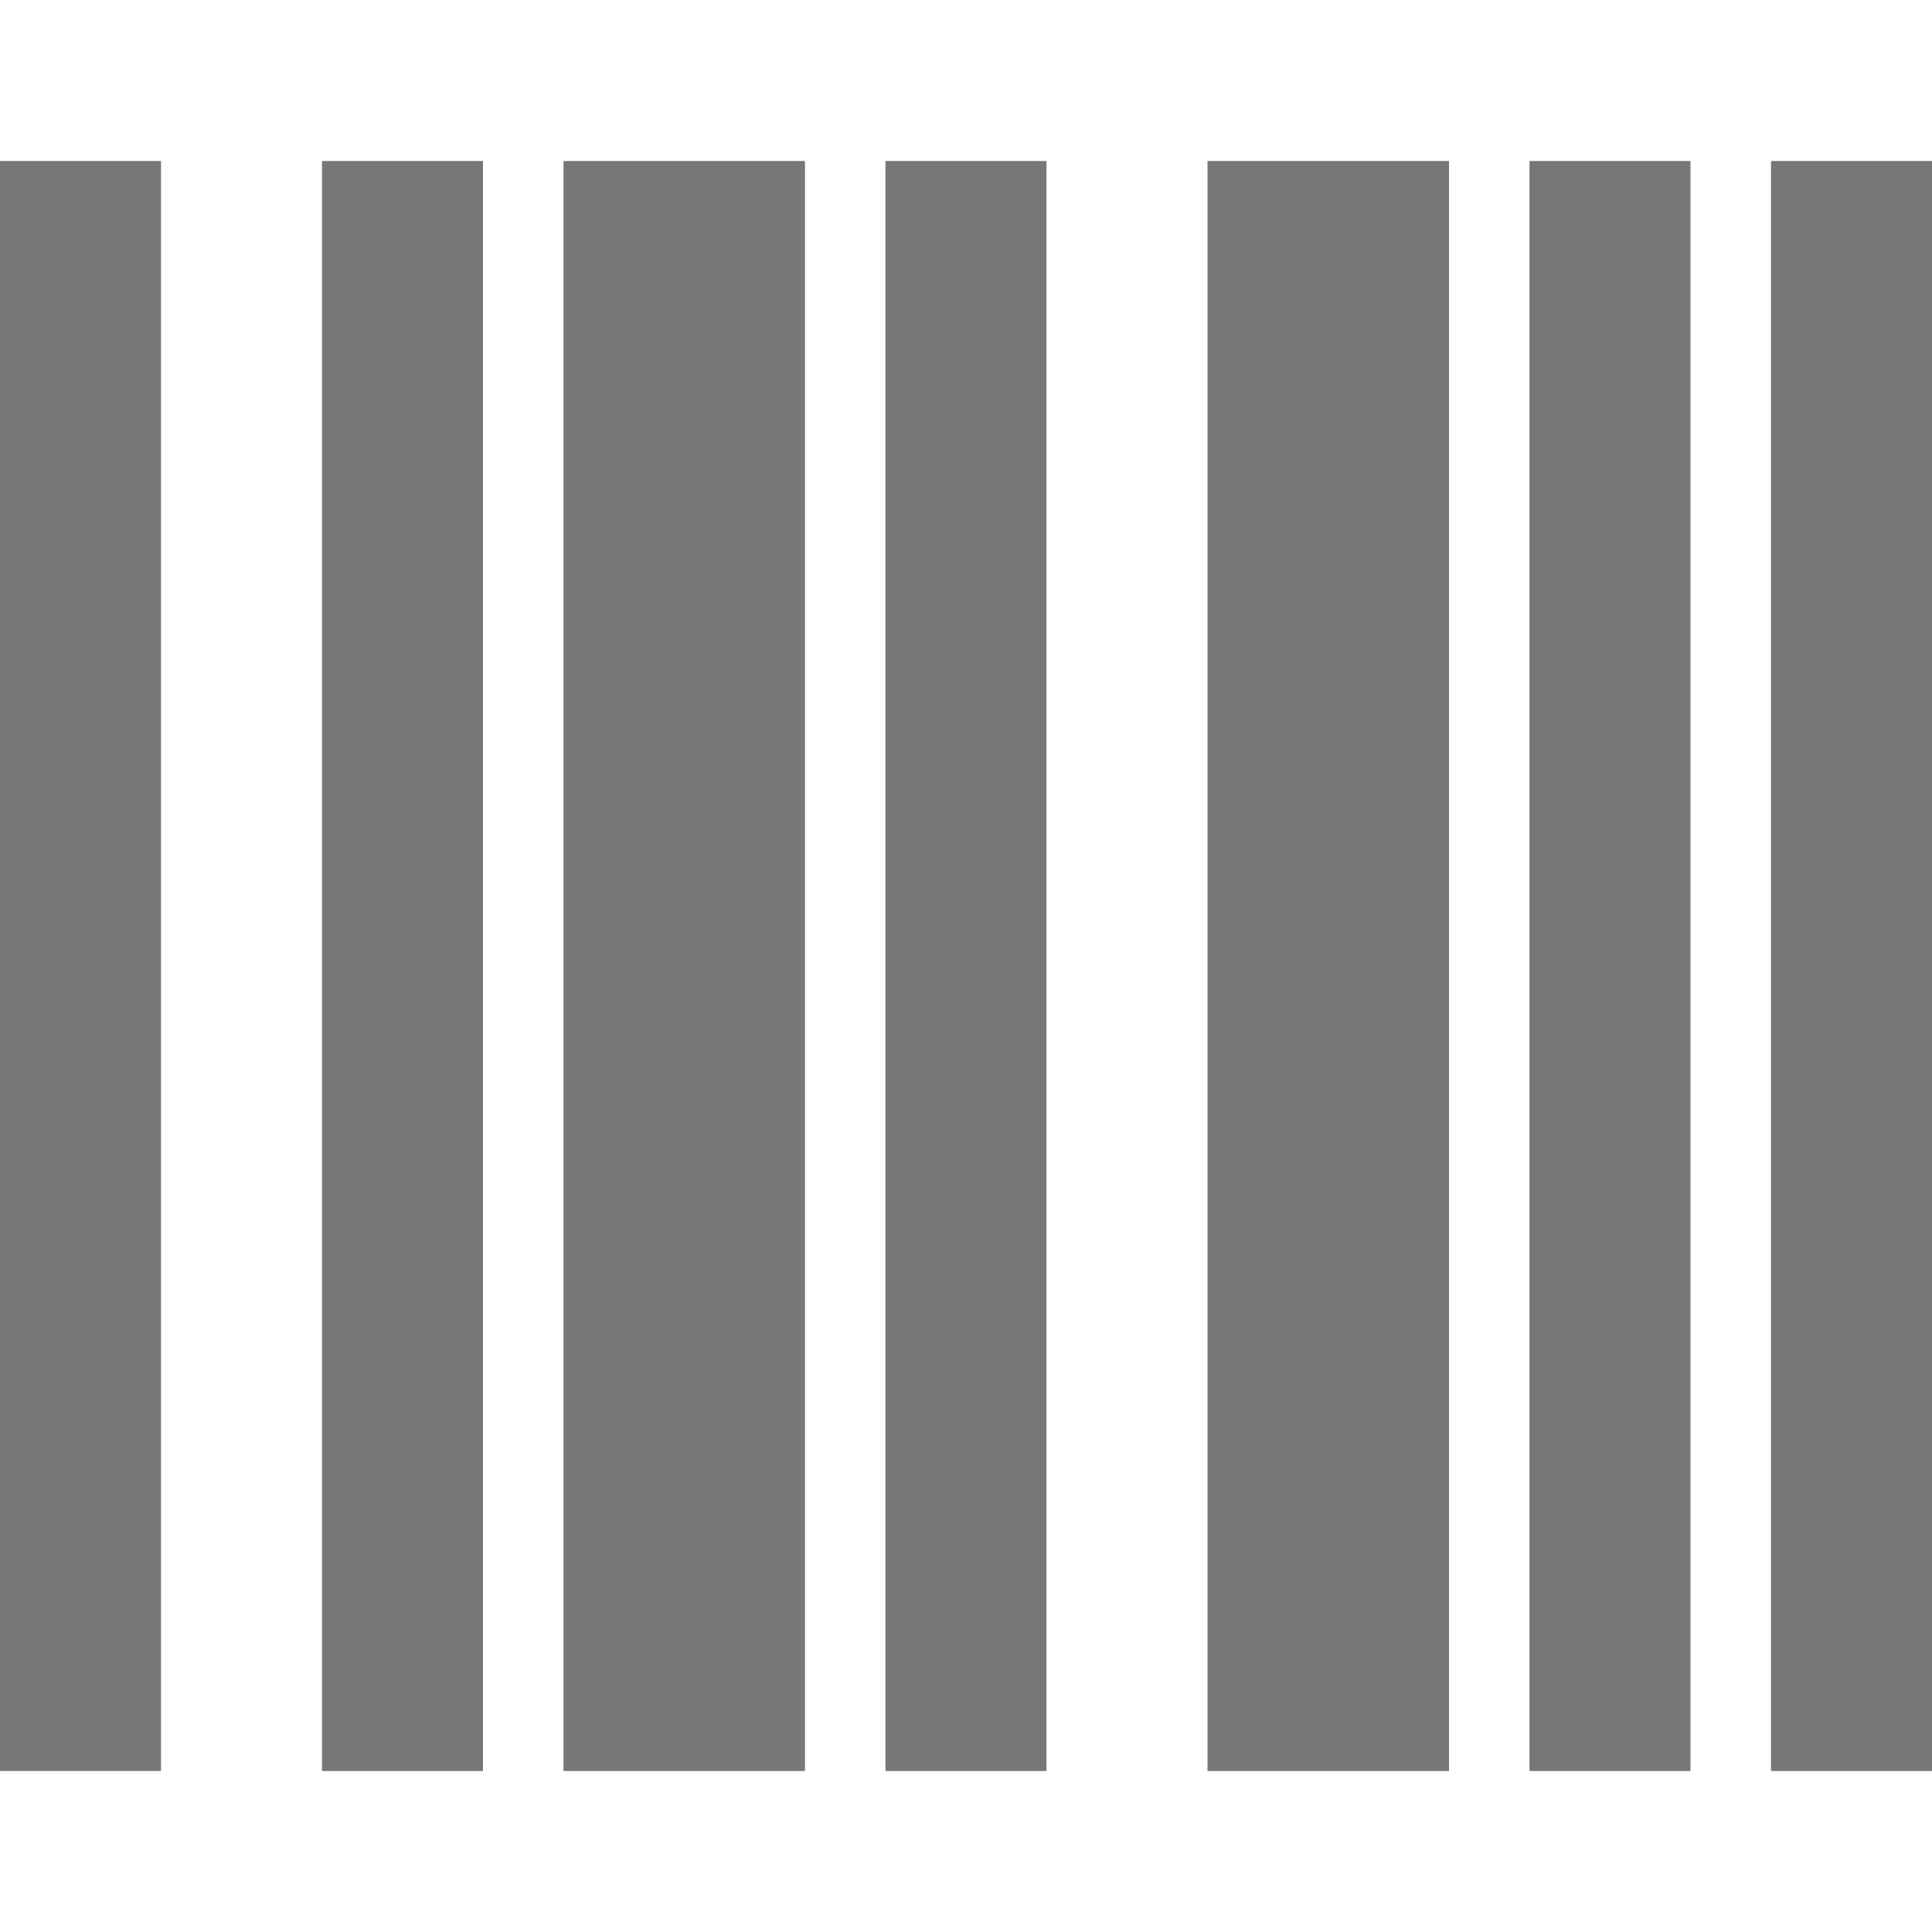
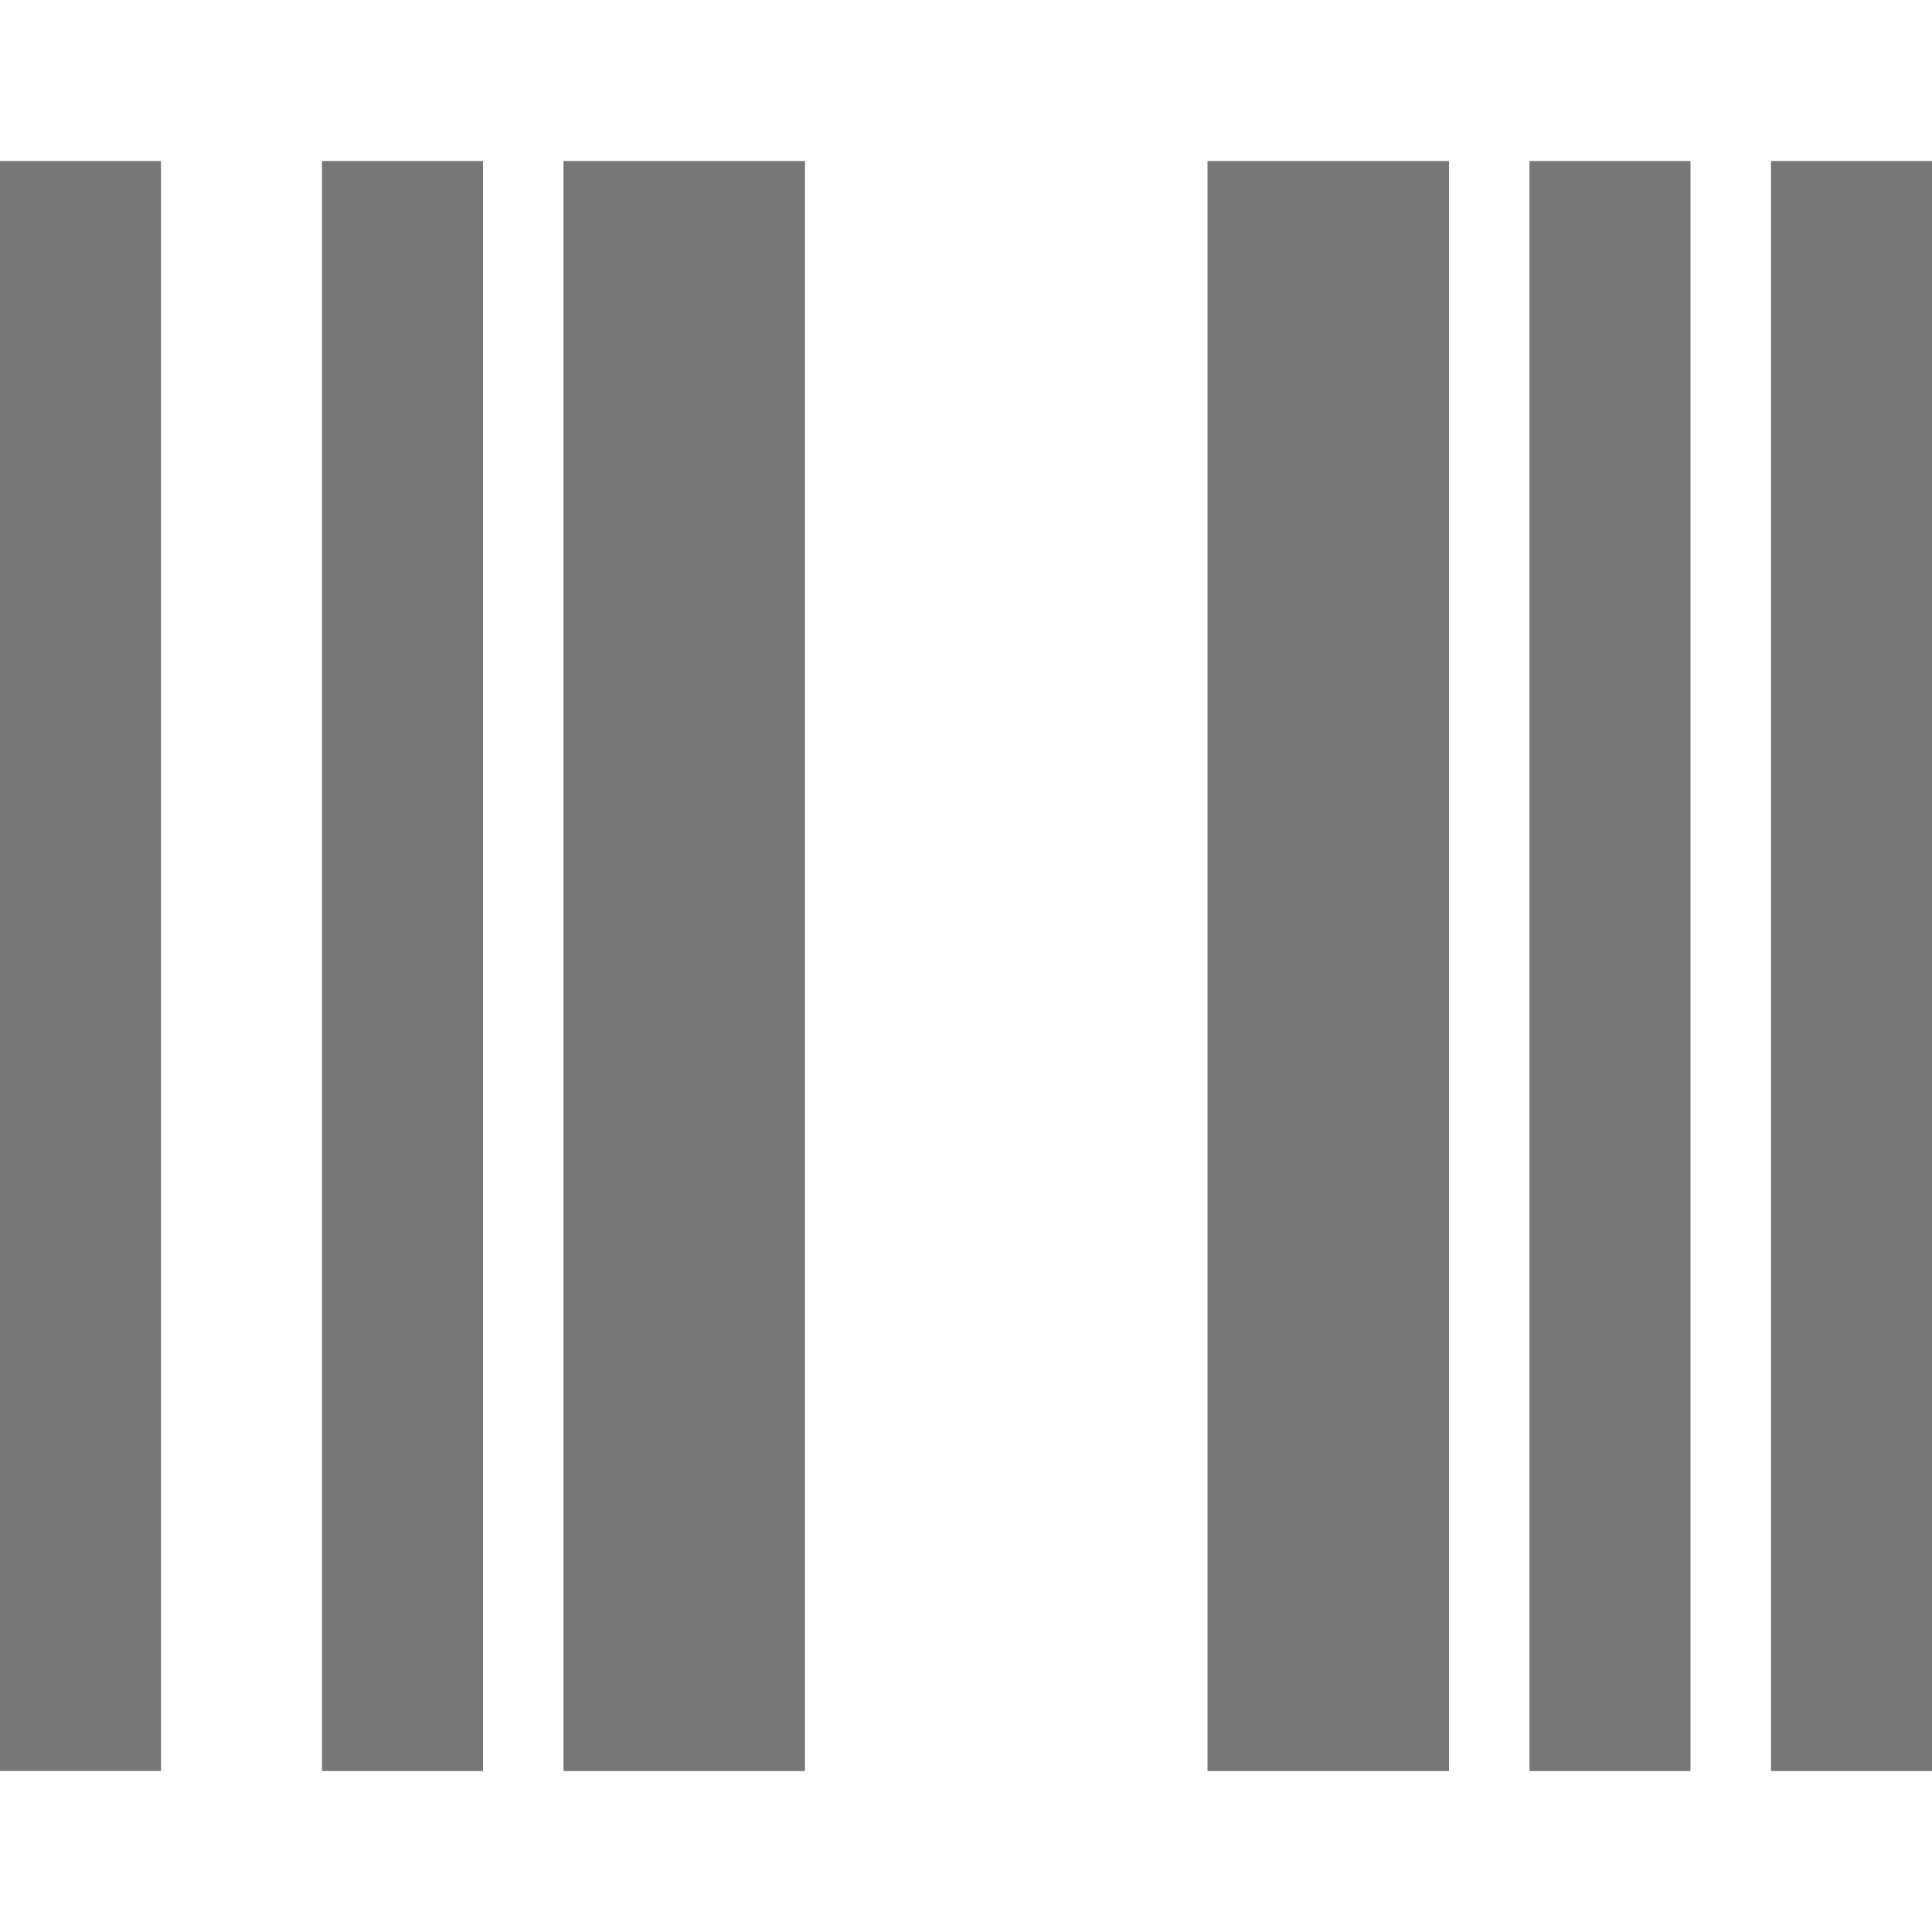
<svg xmlns="http://www.w3.org/2000/svg" id="Layer_1" version="1.1" viewBox="0 0 512 512">
  <defs>
    <style> .st0 { fill: #777; } </style>
  </defs>
-   <path class="st0" d="M42.67,469.33H0V42.67h42.67v426.67ZM128,42.67h-42.67v426.67h42.67V42.67ZM448,42.67h-42.67v426.67h42.67V42.67ZM277.33,42.67h-42.67v426.67h42.67V42.67ZM213.33,42.67h-64v426.67h64V42.67ZM384,42.67h-64v426.67h64V42.67ZM512,42.67h-42.67v426.67h42.67V42.67Z" />
+   <path class="st0" d="M42.67,469.33H0V42.67h42.67v426.67ZM128,42.67h-42.67v426.67h42.67V42.67ZM448,42.67h-42.67v426.67h42.67V42.67ZM277.33,42.67h-42.67v426.67V42.67ZM213.33,42.67h-64v426.67h64V42.67ZM384,42.67h-64v426.67h64V42.67ZM512,42.67h-42.67v426.67h42.67V42.67Z" />
</svg>